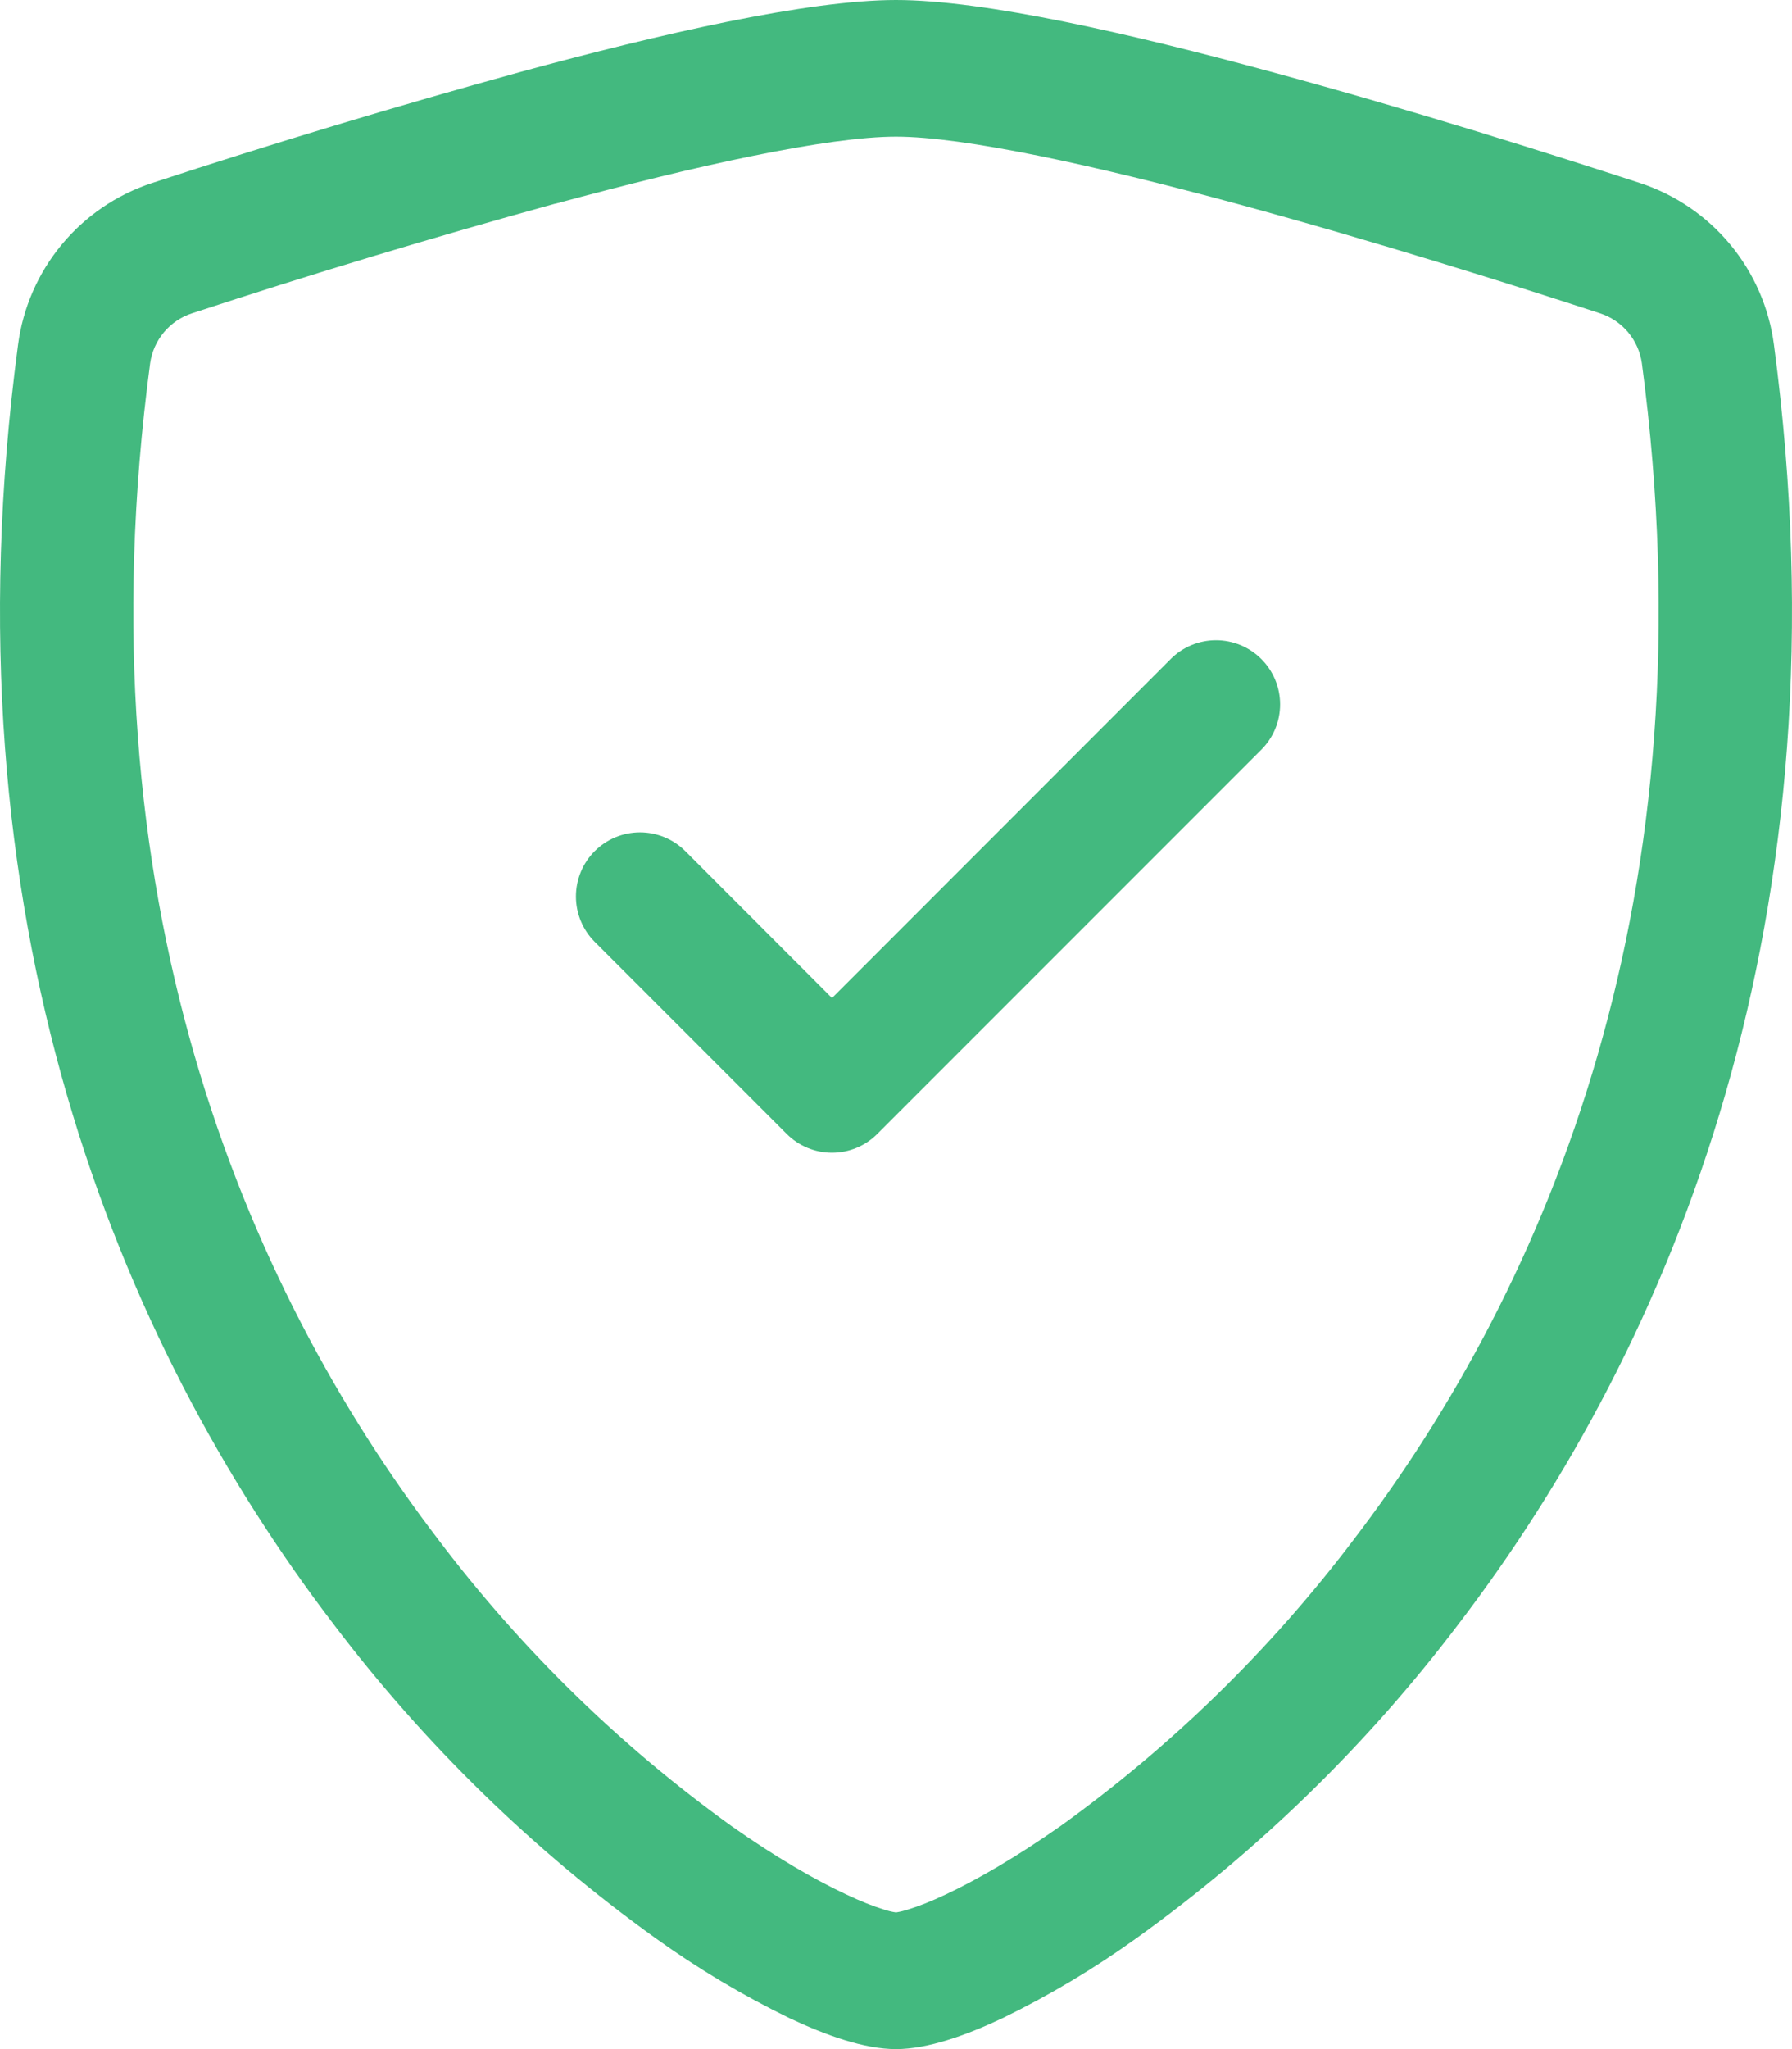
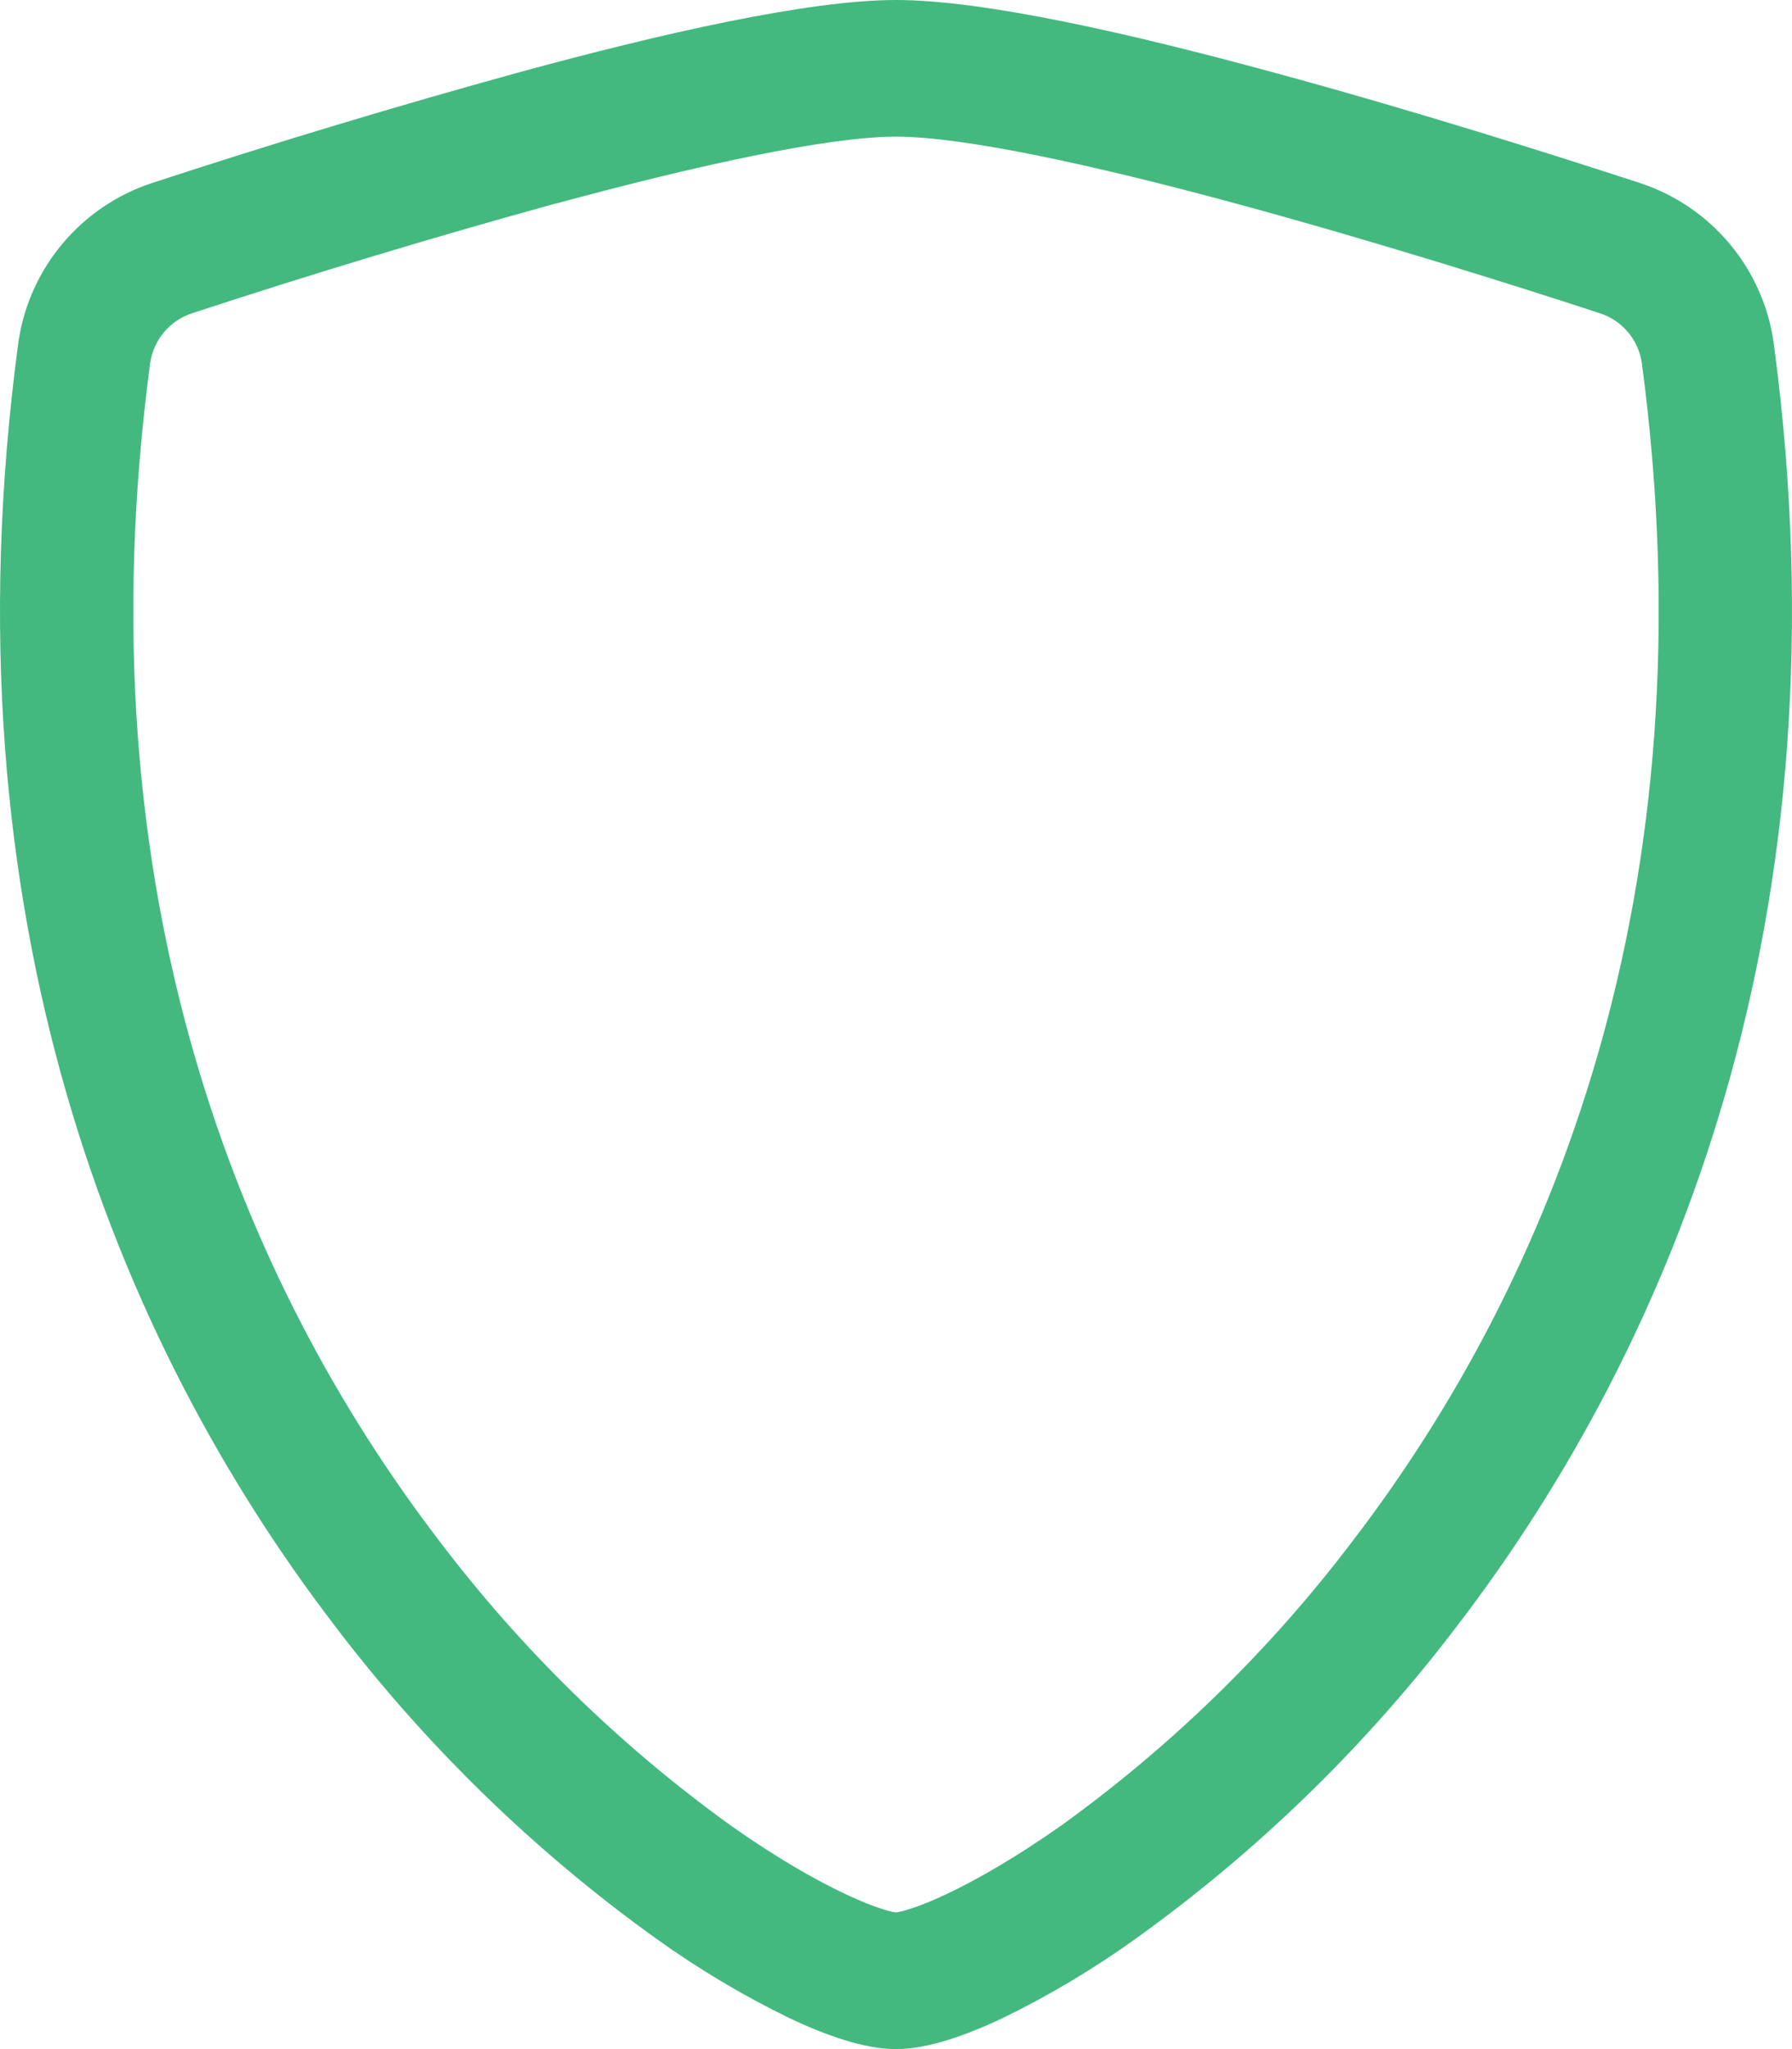
<svg xmlns="http://www.w3.org/2000/svg" width="112" height="128" viewBox="0 0 112 128" fill="none">
  <path d="M34.704 12.72C27.085 14.82 19.517 17.103 12.008 19.568C11.322 19.79 10.713 20.2 10.249 20.752C9.785 21.304 9.485 21.974 9.384 22.688C4.952 55.944 15.192 80.208 27.408 96.192C32.58 103.027 38.747 109.049 45.704 114.056C48.472 116.008 50.92 117.416 52.848 118.32C53.808 118.776 54.592 119.08 55.192 119.264C55.455 119.356 55.725 119.423 56 119.464C56.272 119.42 56.539 119.353 56.8 119.264C57.408 119.08 58.192 118.776 59.152 118.32C61.072 117.416 63.528 116 66.296 114.056C73.253 109.049 79.42 103.027 84.592 96.192C96.808 80.216 107.048 55.944 102.616 22.688C102.516 21.974 102.216 21.303 101.752 20.751C101.288 20.199 100.678 19.789 99.992 19.568C94.784 17.864 85.992 15.088 77.296 12.728C68.416 10.32 60.248 8.536 56 8.536C51.76 8.536 43.584 10.32 34.704 12.728V12.72ZM32.576 4.48C41.256 2.12 50.48 0 56 0C61.52 0 70.744 2.12 79.424 4.48C88.304 6.88 97.256 9.72 102.52 11.44C104.721 12.167 106.672 13.5 108.15 15.286C109.627 17.072 110.571 19.238 110.872 21.536C115.64 57.352 104.576 83.896 91.152 101.456C85.46 108.968 78.672 115.583 71.016 121.08C68.369 122.982 65.564 124.655 62.632 126.08C60.392 127.136 57.984 128 56 128C54.016 128 51.616 127.136 49.368 126.08C46.436 124.655 43.631 122.982 40.984 121.08C33.328 115.583 26.541 108.968 20.848 101.456C7.424 83.896 -3.64 57.352 1.128 21.536C1.43 19.238 2.373 17.072 3.851 15.286C5.328 13.5 7.279 12.167 9.48 11.44C17.122 8.934 24.823 6.614 32.576 4.48Z" fill="#43B97F" />
-   <path d="M78.832 41.168C79.205 41.54 79.5 41.981 79.702 42.467C79.903 42.953 80.007 43.474 80.007 44C80.007 44.526 79.903 45.047 79.702 45.533C79.5 46.019 79.205 46.46 78.832 46.832L54.832 70.832C54.461 71.204 54.019 71.5 53.533 71.702C53.047 71.903 52.526 72.007 52 72.007C51.474 72.007 50.953 71.903 50.467 71.702C49.981 71.5 49.54 71.204 49.168 70.832L37.168 58.832C36.796 58.46 36.501 58.019 36.3 57.533C36.099 57.047 35.995 56.526 35.995 56C35.995 55.474 36.099 54.953 36.3 54.467C36.501 53.981 36.796 53.54 37.168 53.168C37.54 52.796 37.982 52.501 38.468 52.3C38.953 52.099 39.474 51.995 40 51.995C40.526 51.995 41.047 52.099 41.533 52.3C42.019 52.501 42.46 52.796 42.832 53.168L52 62.344L73.168 41.168C73.54 40.795 73.981 40.5 74.467 40.298C74.953 40.097 75.474 39.993 76 39.993C76.526 39.993 77.047 40.097 77.533 40.298C78.019 40.5 78.461 40.795 78.832 41.168Z" fill="#43B97F" />
</svg>